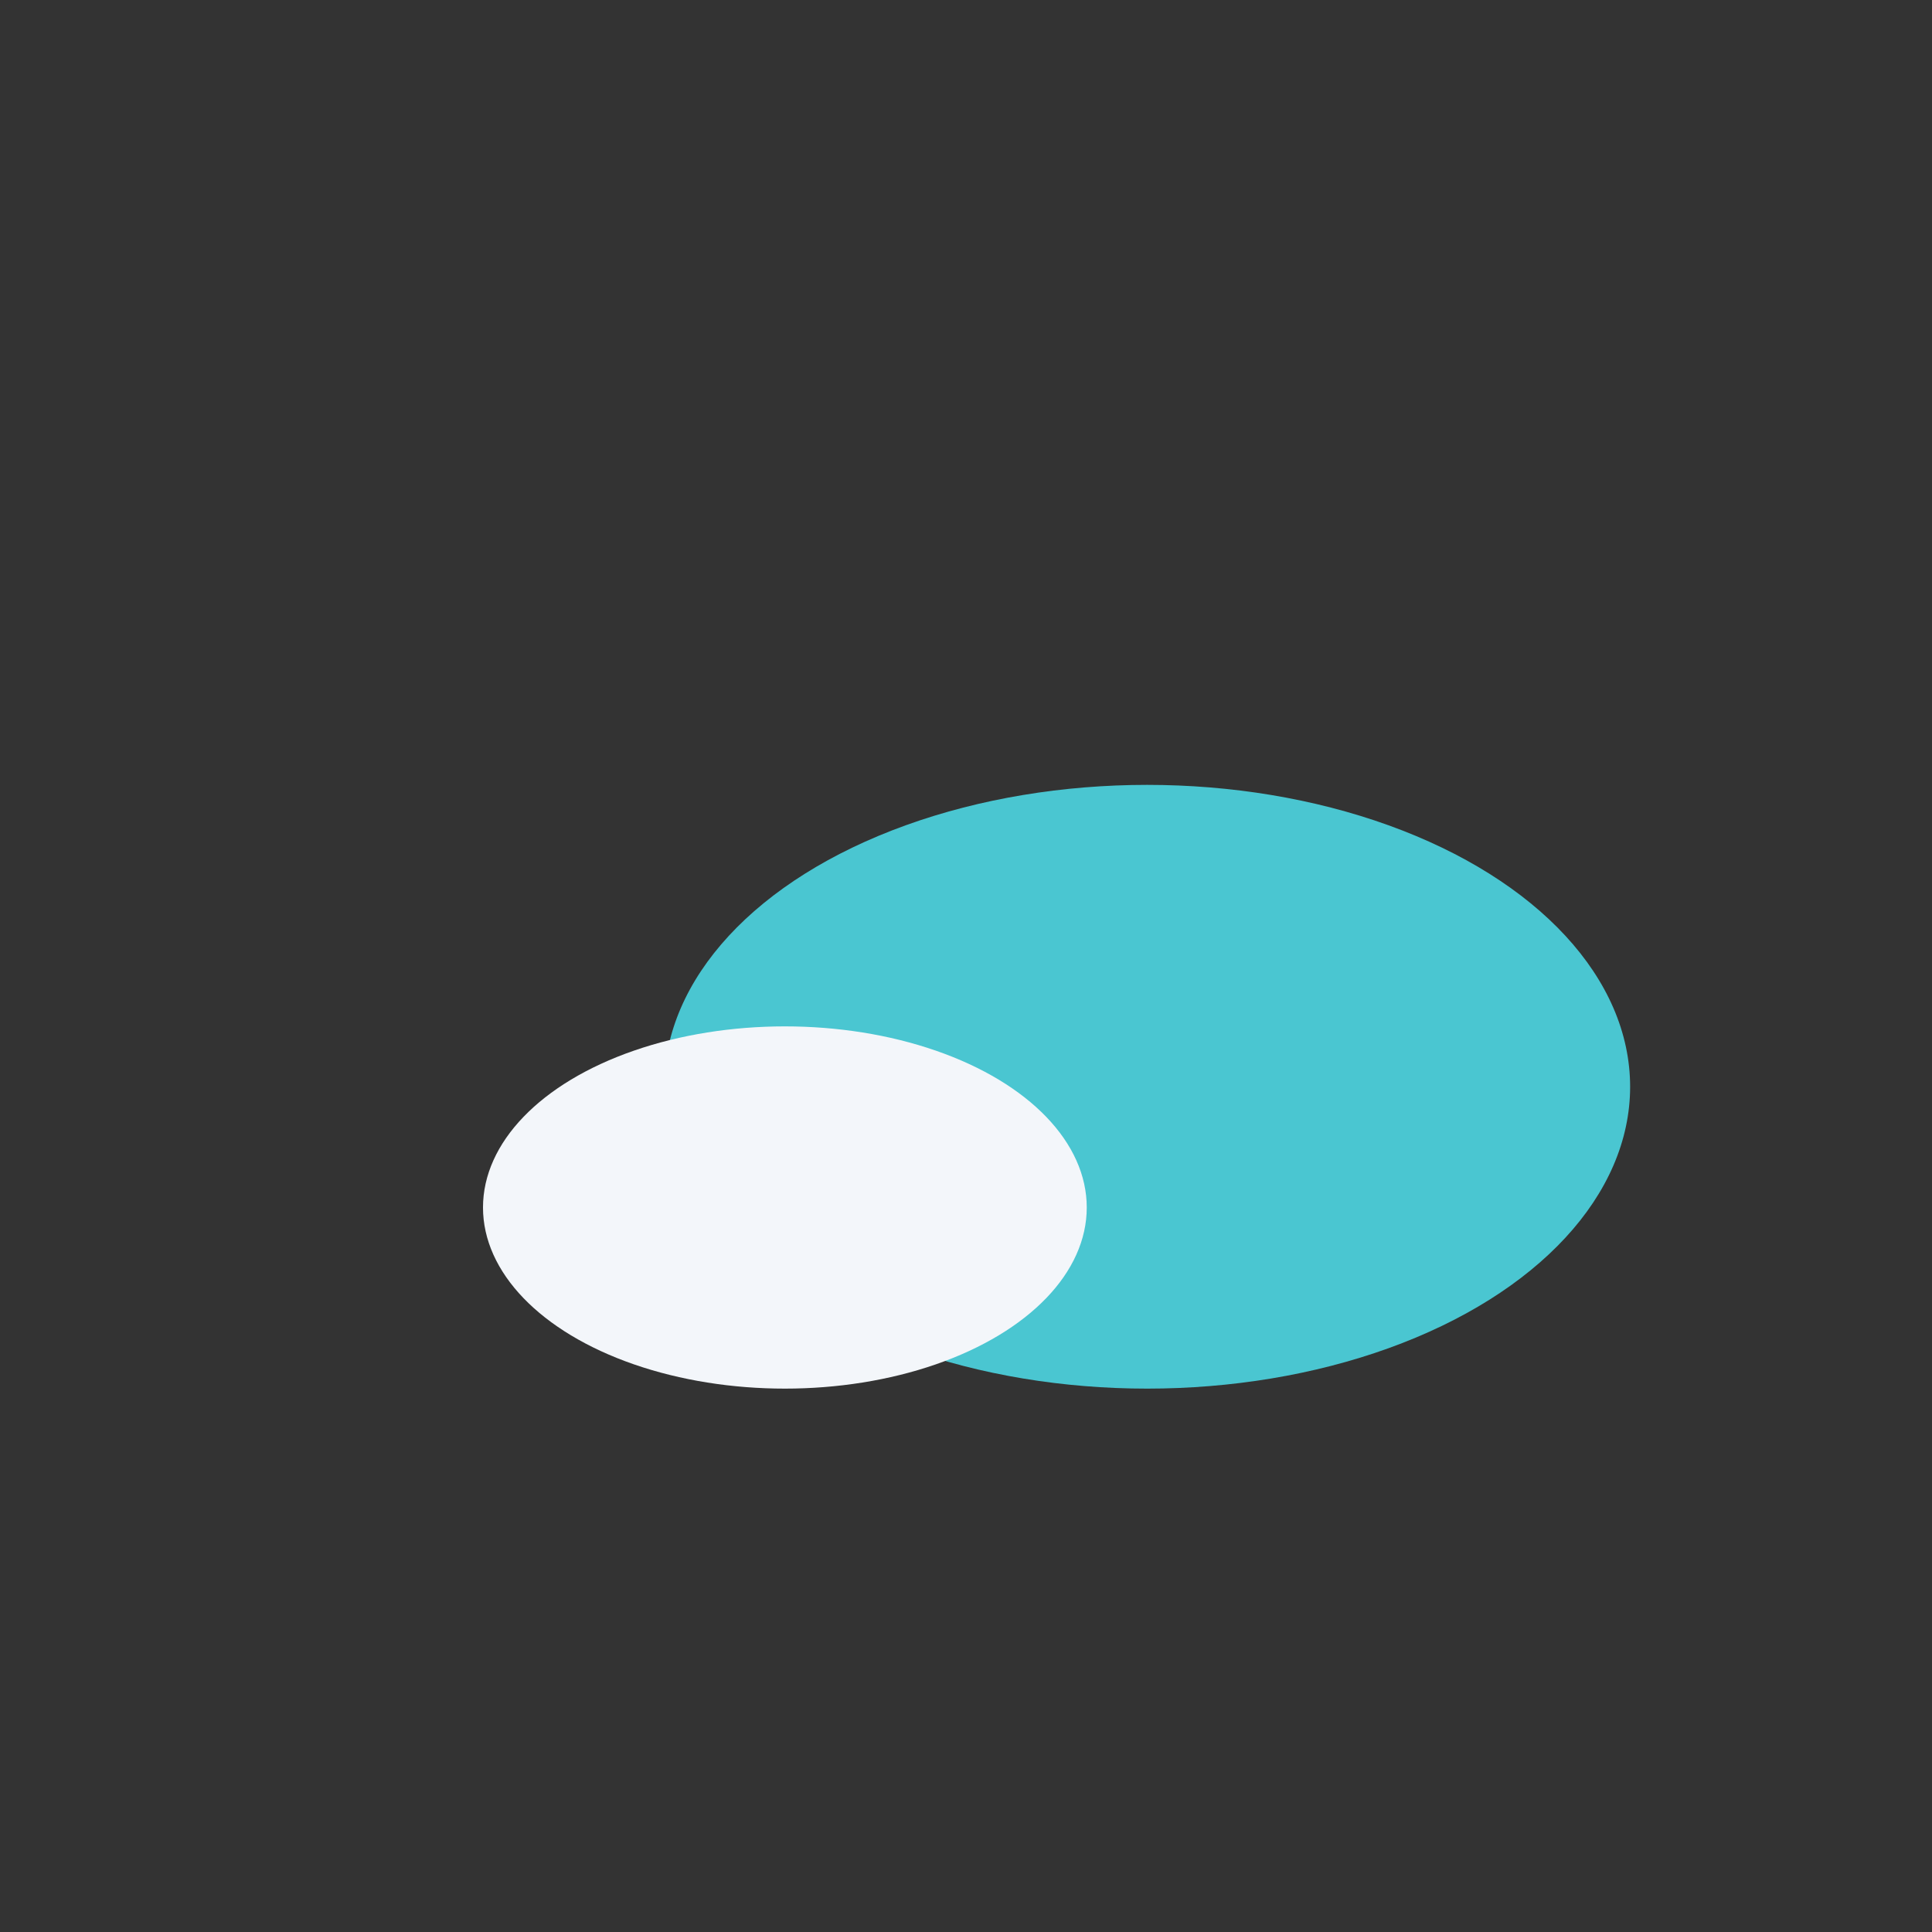
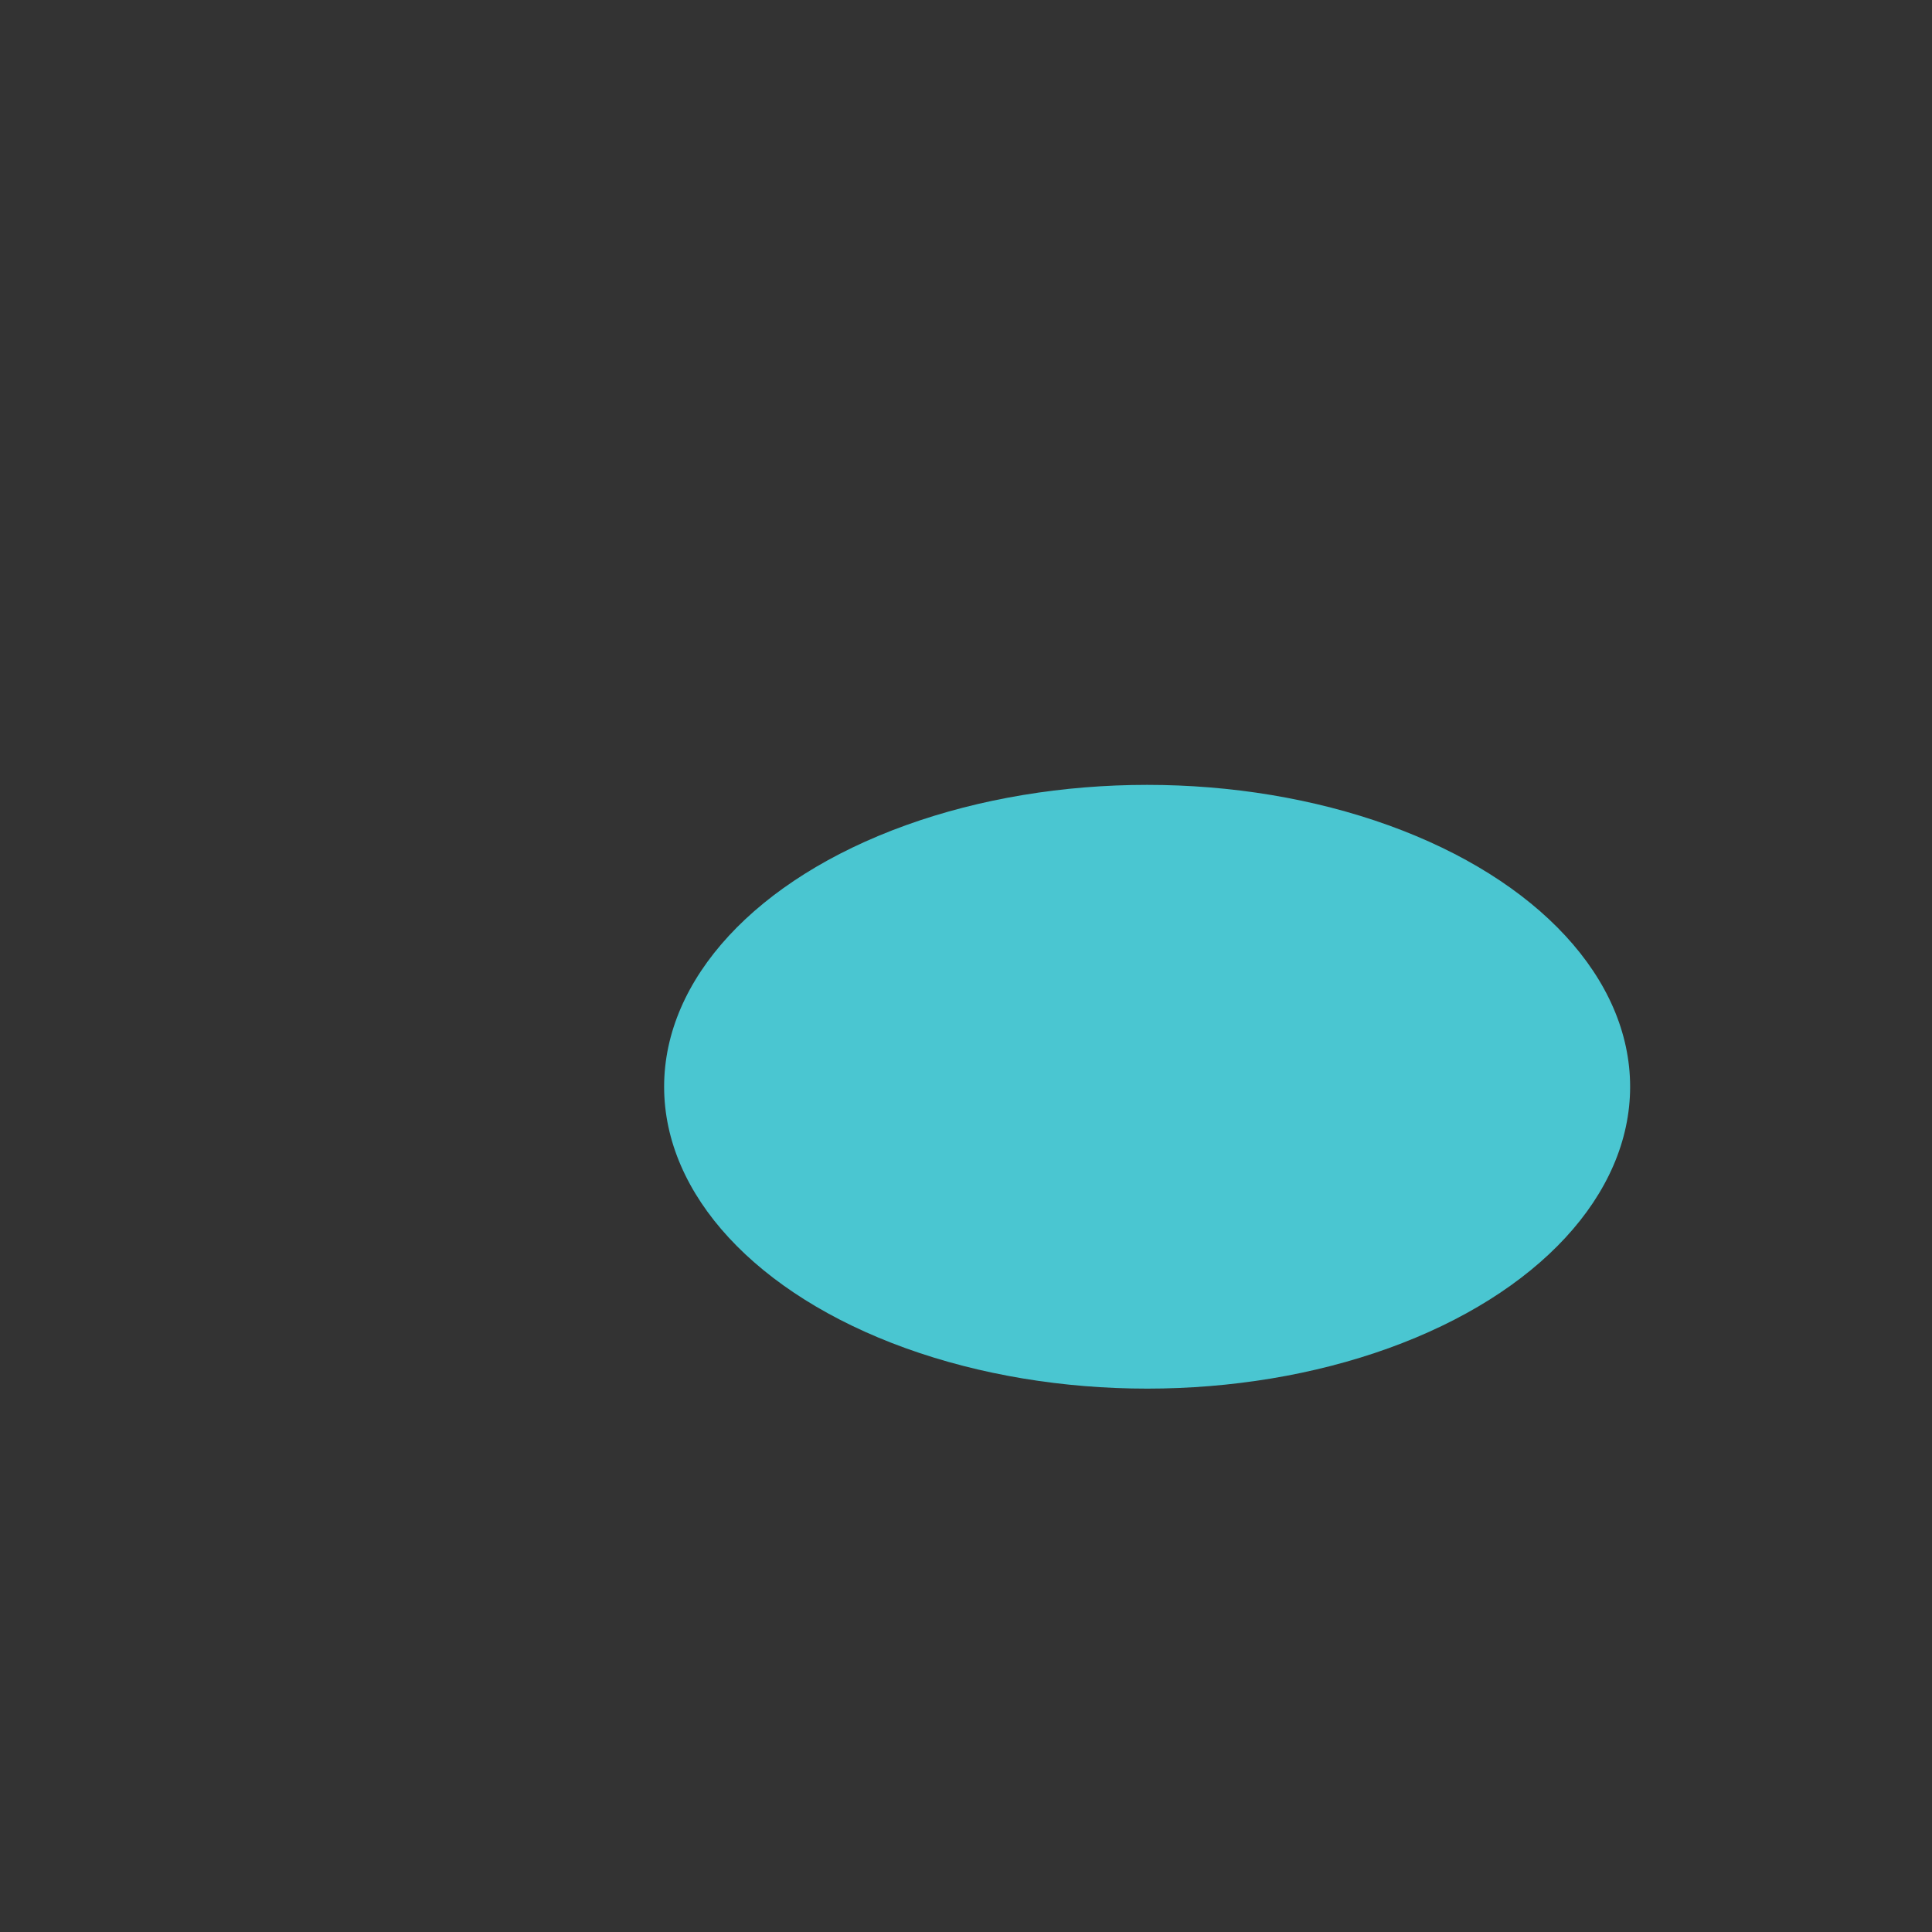
<svg xmlns="http://www.w3.org/2000/svg" width="32" height="32" viewBox="0 0 32 32">
  <rect x="0" y="0" width="32" height="32" fill="#333333" stroke="none" />
  <ellipse cx="19" cy="18" rx="8" ry="5" fill="#4AC6D1" />
-   <ellipse cx="13" cy="20" rx="5" ry="3" fill="#F3F6FA" />
</svg>